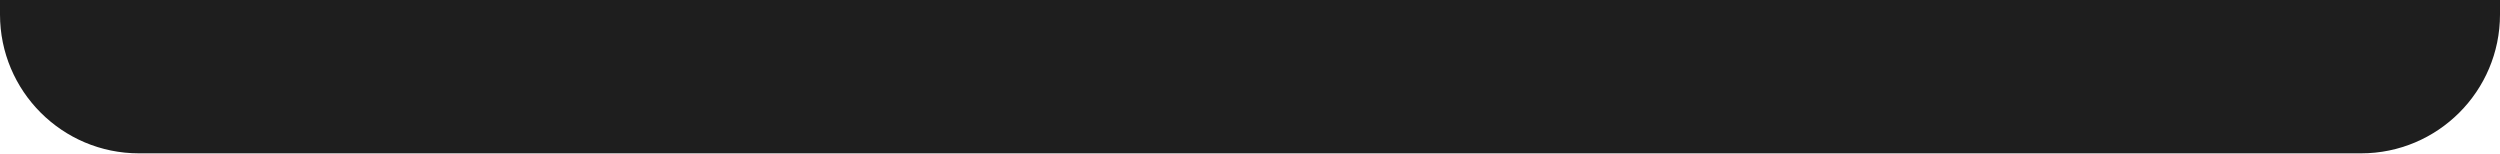
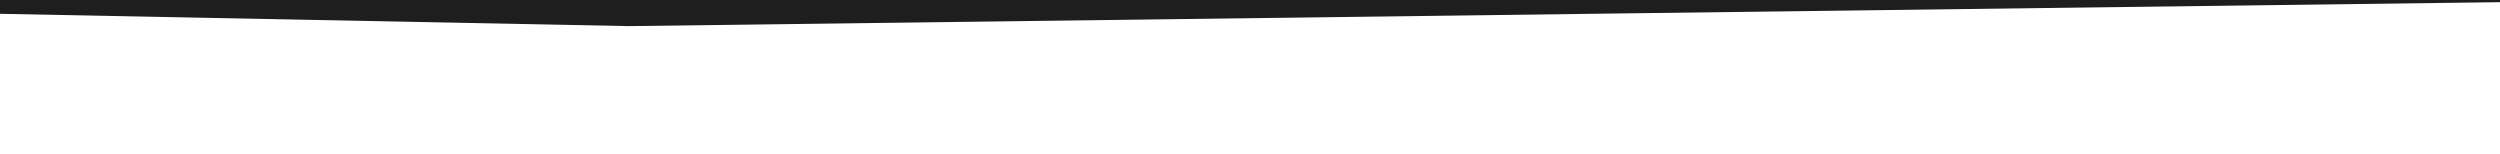
<svg xmlns="http://www.w3.org/2000/svg" version="1.2" viewBox="0 0 1800 111" width="1800" height="111">
  <title>image</title>
  <defs>
    <clipPath clipPathUnits="userSpaceOnUse" id="cp1">
-       <path d="m167-511.4c0-16.57 13.43-30 30-30h396c16.57 0 30 13.43 30 30v499.35c0 11.04-8.95 20-20 20h-416c-11.05 0-20-8.96-20-20z" />
-     </clipPath>
+       </clipPath>
    <clipPath clipPathUnits="userSpaceOnUse" id="cp2">
      <path d="m655-511.4c0-16.57 13.43-30 30-30h396c16.57 0 30 13.43 30 30v499.35c0 11.04-8.95 20-20 20h-416c-11.05 0-20-8.96-20-20z" />
    </clipPath>
    <clipPath clipPathUnits="userSpaceOnUse" id="cp3">
-       <path d="m1143-511.4c0-16.57 13.43-30 30-30h396c16.57 0 30 13.43 30 30v499.35c0 11.04-8.95 20-20 20h-416c-11.05 0-20-8.96-20-20z" />
-     </clipPath>
+       </clipPath>
    <clipPath clipPathUnits="userSpaceOnUse" id="cp4">
      <path d="m1631-511.4c0-16.57 13.43-30 30-30h396c16.57 0 30 13.43 30 30v499.35c0 11.04-8.95 20-20 20h-416c-11.05 0-20-8.96-20-20z" />
    </clipPath>
  </defs>
  <style>
		.s0 { fill: #1E1E1E } 
	</style>
-   <path id="Layer" class="s0" d="m0-37.6l1800-9.2v57.2c0 55.2-44.8 100-100 100h-1600c-55.2 0-100-44.8-100-100z" />
  <path id="Layer" class="s0" d="m-406.9-235.8c-145.6 69.8-248.1-19.3-211.6 45.5l89.8 189.9 981.5 19.2 1360.5-17.4v-684.1c-83.9-37.2-142.3-75-275.6-79.7-153.3-5.5-210.9 28.2-365 94.6-388.7 167.5-381.5-88.3-800.3-106.2-502-21.5-597.3 451-779.3 538.2z" />
  <g id="Clip-Path" clip-path="url(#cp1)">
	</g>
  <g id="Clip-Path" clip-path="url(#cp2)">
	</g>
  <g id="Clip-Path" clip-path="url(#cp3)">
	</g>
  <g id="Clip-Path" clip-path="url(#cp4)">
	</g>
</svg>